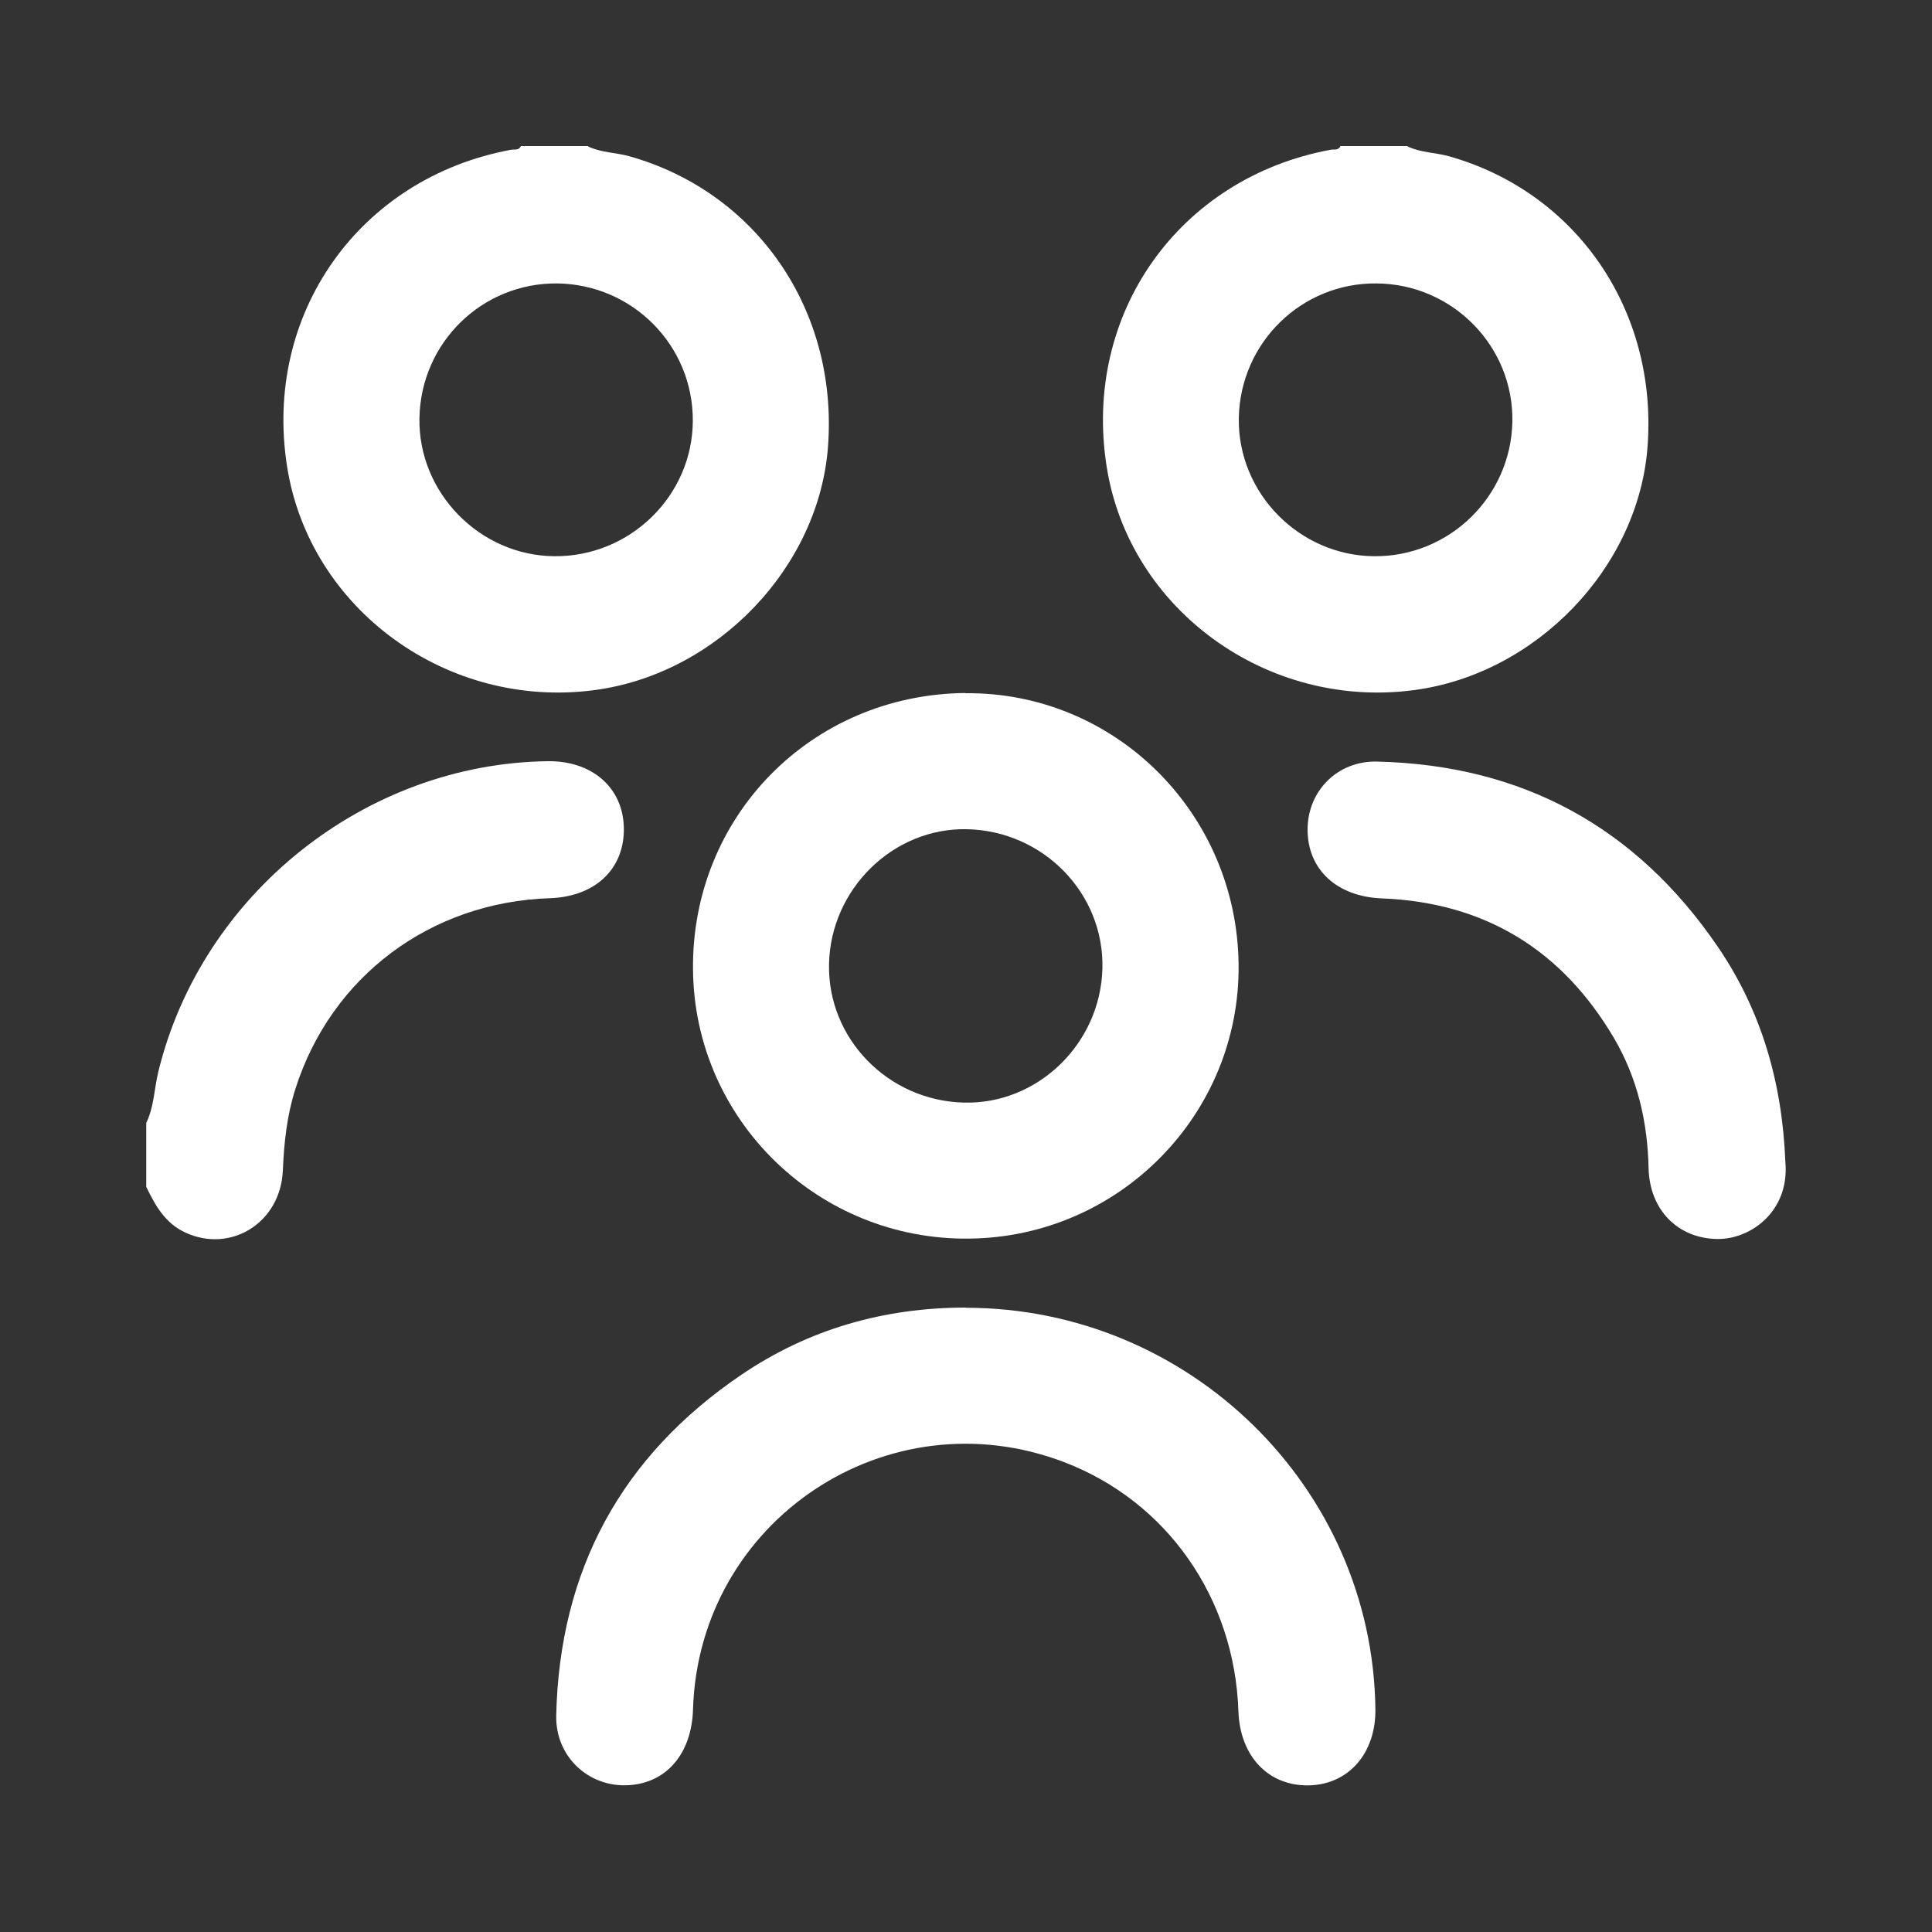
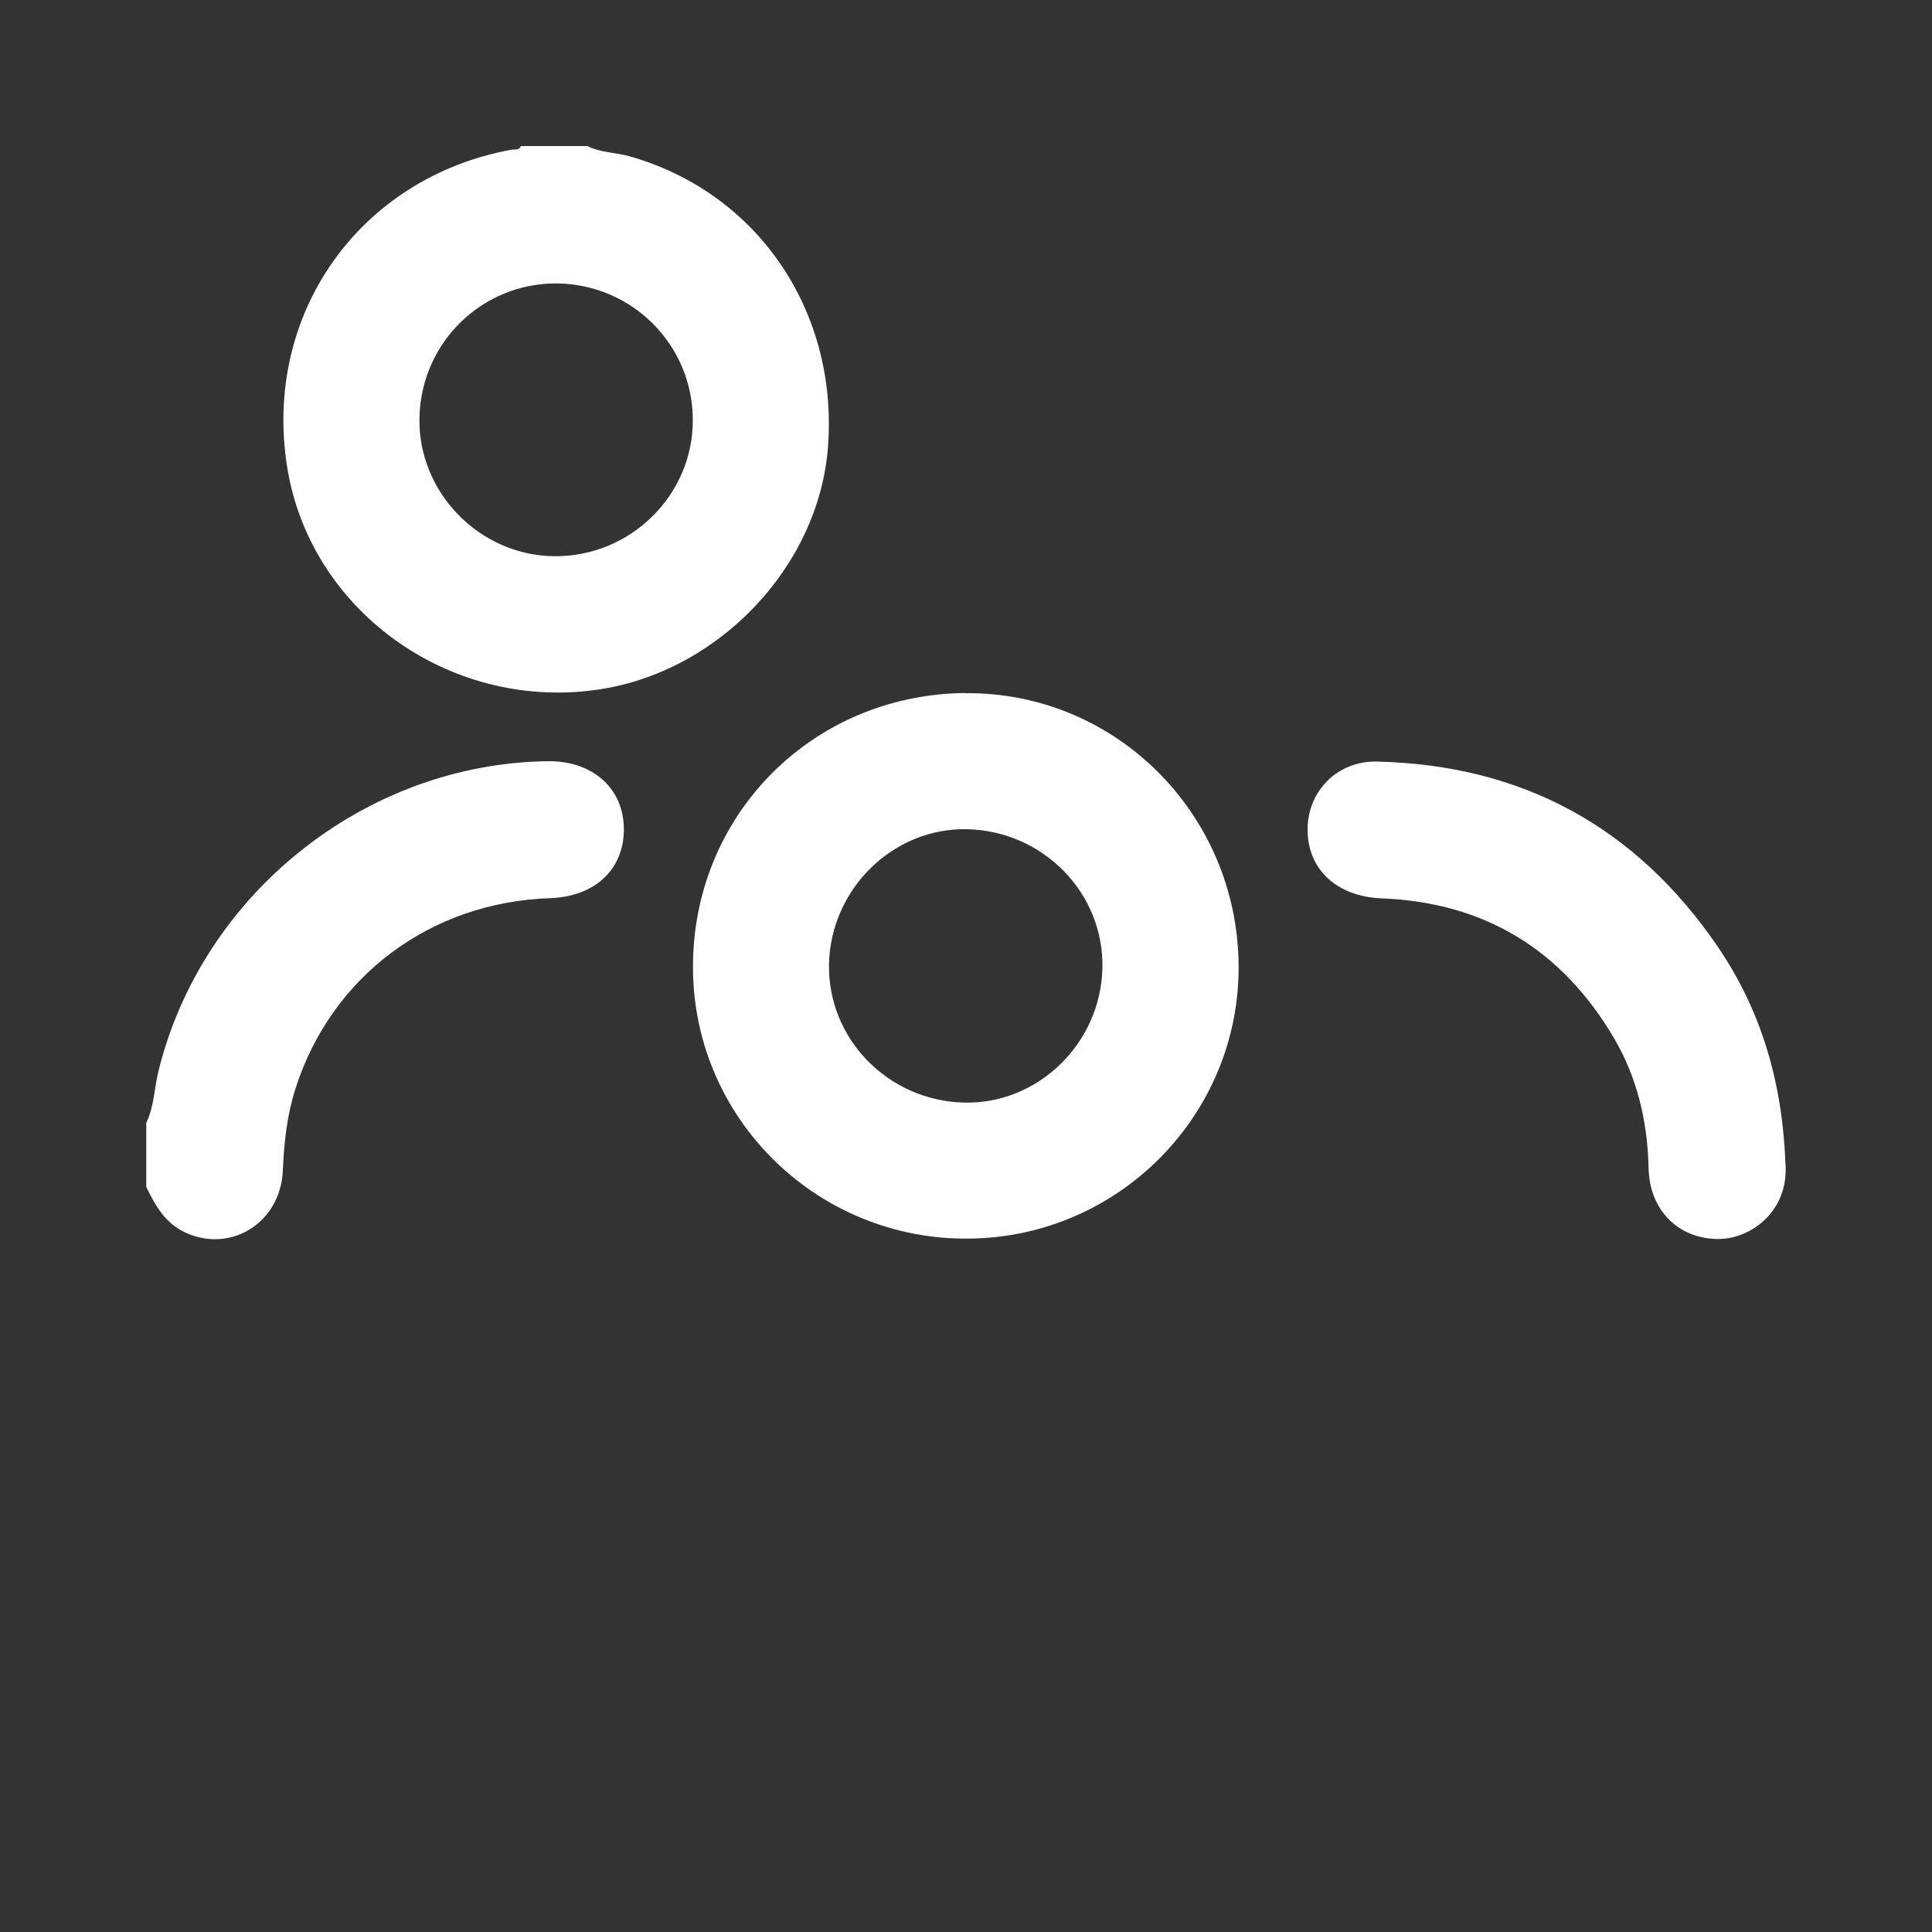
<svg xmlns="http://www.w3.org/2000/svg" id="Layer_1" viewBox="0 0 100 100">
  <rect x="0" y="0" width="100" height="100" fill="#333333" stroke="none" />
  <defs>
    <style>.cls-1{fill:none;}.cls-1,.cls-2{stroke-width:0px;}.cls-2{fill:#fff;}</style>
  </defs>
  <path class="cls-1" d="m0,0v100h100V0H0Zm74.65,64.05c-1.54,1.02-3.75,2.16-6.32,3.21-.23,3.19-1.72,6.15-4.9,8-4.47,2.6-10.1.79-14.8-.25-5.59-1.25-11.11-1.87-14.41-7.11-2.44-3.88-2.73-8.78.58-11.5-.24-.81-.35-1.67-.27-2.58.28-3.25,2.69-5.14,5.69-6.34,3.13-1.62,6.67-1.75,10.1-2.37,2.55-.46,4.51.83,5.52,2.62,1.37.25,2.36,1.02,2.98,2.02,2.15.03,4.2,1.61,4.77,3.69.21.76.21,1.52.06,2.24.04.03.07.06.11.1,1.12.09,2.12.6,2.92,1.35,1-.5,1.97-1.06,2.94-1.7,5.38-3.58,10.38,5.09,5.05,8.63Z" />
  <path class="cls-1" d="m0,0v100h100V0H0Zm74.65,64.05c-1.54,1.02-3.75,2.16-6.32,3.21-.23,3.19-1.72,6.15-4.9,8-4.47,2.6-10.1.79-14.8-.25-5.59-1.25-11.11-1.87-14.41-7.11-2.44-3.88-2.73-8.78.58-11.5-.24-.81-.35-1.67-.27-2.58.28-3.25,2.69-5.14,5.69-6.34,3.13-1.62,6.67-1.75,10.1-2.37,2.55-.46,4.51.83,5.52,2.62,1.37.25,2.36,1.02,2.98,2.02,2.15.03,4.2,1.61,4.77,3.69.21.76.21,1.52.06,2.24.04.03.07.06.11.1,1.12.09,2.12.6,2.92,1.35,1-.5,1.97-1.06,2.94-1.7,5.38-3.58,10.38,5.09,5.05,8.63Z" />
  <g id="B3UMIL.tif">
    <path class="cls-2" d="m30.44,7.58c.67.32,1.41.31,2.11.5,6.61,1.85,10.82,7.96,10.31,15-.45,6.27-5.74,11.8-12.09,12.64-7.61,1.01-14.75-4.18-15.91-11.57-1.25-7.9,3.74-14.95,11.6-16.4.17-.03.4.05.5-.19h3.48Zm-1.59,7.09c-3.89-.04-7.07,3.06-7.14,6.97-.07,3.85,3.11,7.11,6.97,7.15,3.93.04,7.17-3.13,7.18-7.02.01-3.89-3.11-7.05-7.02-7.1Z" />
-     <path class="cls-2" d="m72.86,7.58c.67.32,1.41.31,2.11.5,6.61,1.85,10.82,7.96,10.31,15-.45,6.27-5.74,11.8-12.09,12.64-7.61,1.01-14.75-4.18-15.91-11.57-1.25-7.9,3.74-14.95,11.6-16.4.17-.03.4.05.5-.19h3.48Zm-1.61,7.09c-3.89-.04-7.07,3.08-7.13,6.99-.05,3.86,3.12,7.09,6.99,7.13,3.89.04,7.09-3.07,7.17-6.96.07-3.9-3.09-7.13-7.03-7.16Z" />
    <path class="cls-2" d="m7.57,58.12c.41-.84.41-1.78.63-2.67,2.25-9.18,10.71-15.93,20.15-16.05,2.29-.03,3.89,1.36,3.94,3.43.05,2.13-1.47,3.58-3.82,3.66-6.19.2-11.33,4.05-13.18,9.87-.44,1.38-.59,2.79-.65,4.23-.12,2.7-2.69,4.29-5.04,3.21-1.06-.49-1.56-1.4-2.03-2.37v-3.31Z" />
    <path class="cls-2" d="m49.96,35.88c7.74-.08,14.07,6.2,14.15,14.05.08,7.73-6.16,14.09-13.93,14.18-7.81.1-14.22-6.12-14.31-13.89-.1-7.94,6.11-14.27,14.09-14.35Zm.1,7.04c-3.82-.09-7.07,3.09-7.15,6.98-.08,3.85,3.04,7.06,6.96,7.17,3.83.11,7.09-3.04,7.19-6.94.1-3.88-3.05-7.12-7-7.21Z" />
-     <path class="cls-2" d="m49.99,67.69c11.56,0,21.06,9.3,21.2,20.77.03,2.28-1.38,3.9-3.43,3.95-2.1.05-3.58-1.5-3.66-3.84-.2-5.86-3.7-10.86-9.02-12.89-9.14-3.49-18.91,3.02-19.21,12.8-.07,2.28-1.36,3.8-3.32,3.92-2.08.13-3.81-1.48-3.76-3.61.17-7.51,3.37-13.42,9.58-17.63,3.49-2.37,7.4-3.48,11.62-3.48Z" />
    <path class="cls-2" d="m92.41,60.14c.23,2.55-1.8,4.02-3.53,3.99-2.02-.03-3.5-1.49-3.55-3.67-.05-2.39-.58-4.66-1.78-6.71-2.69-4.58-6.69-7.04-12.03-7.25-2.32-.09-3.84-1.49-3.84-3.56,0-2,1.55-3.57,3.59-3.52,7.51.17,13.41,3.38,17.64,9.58,2.26,3.31,3.34,7.04,3.5,11.15Z" />
  </g>
</svg>